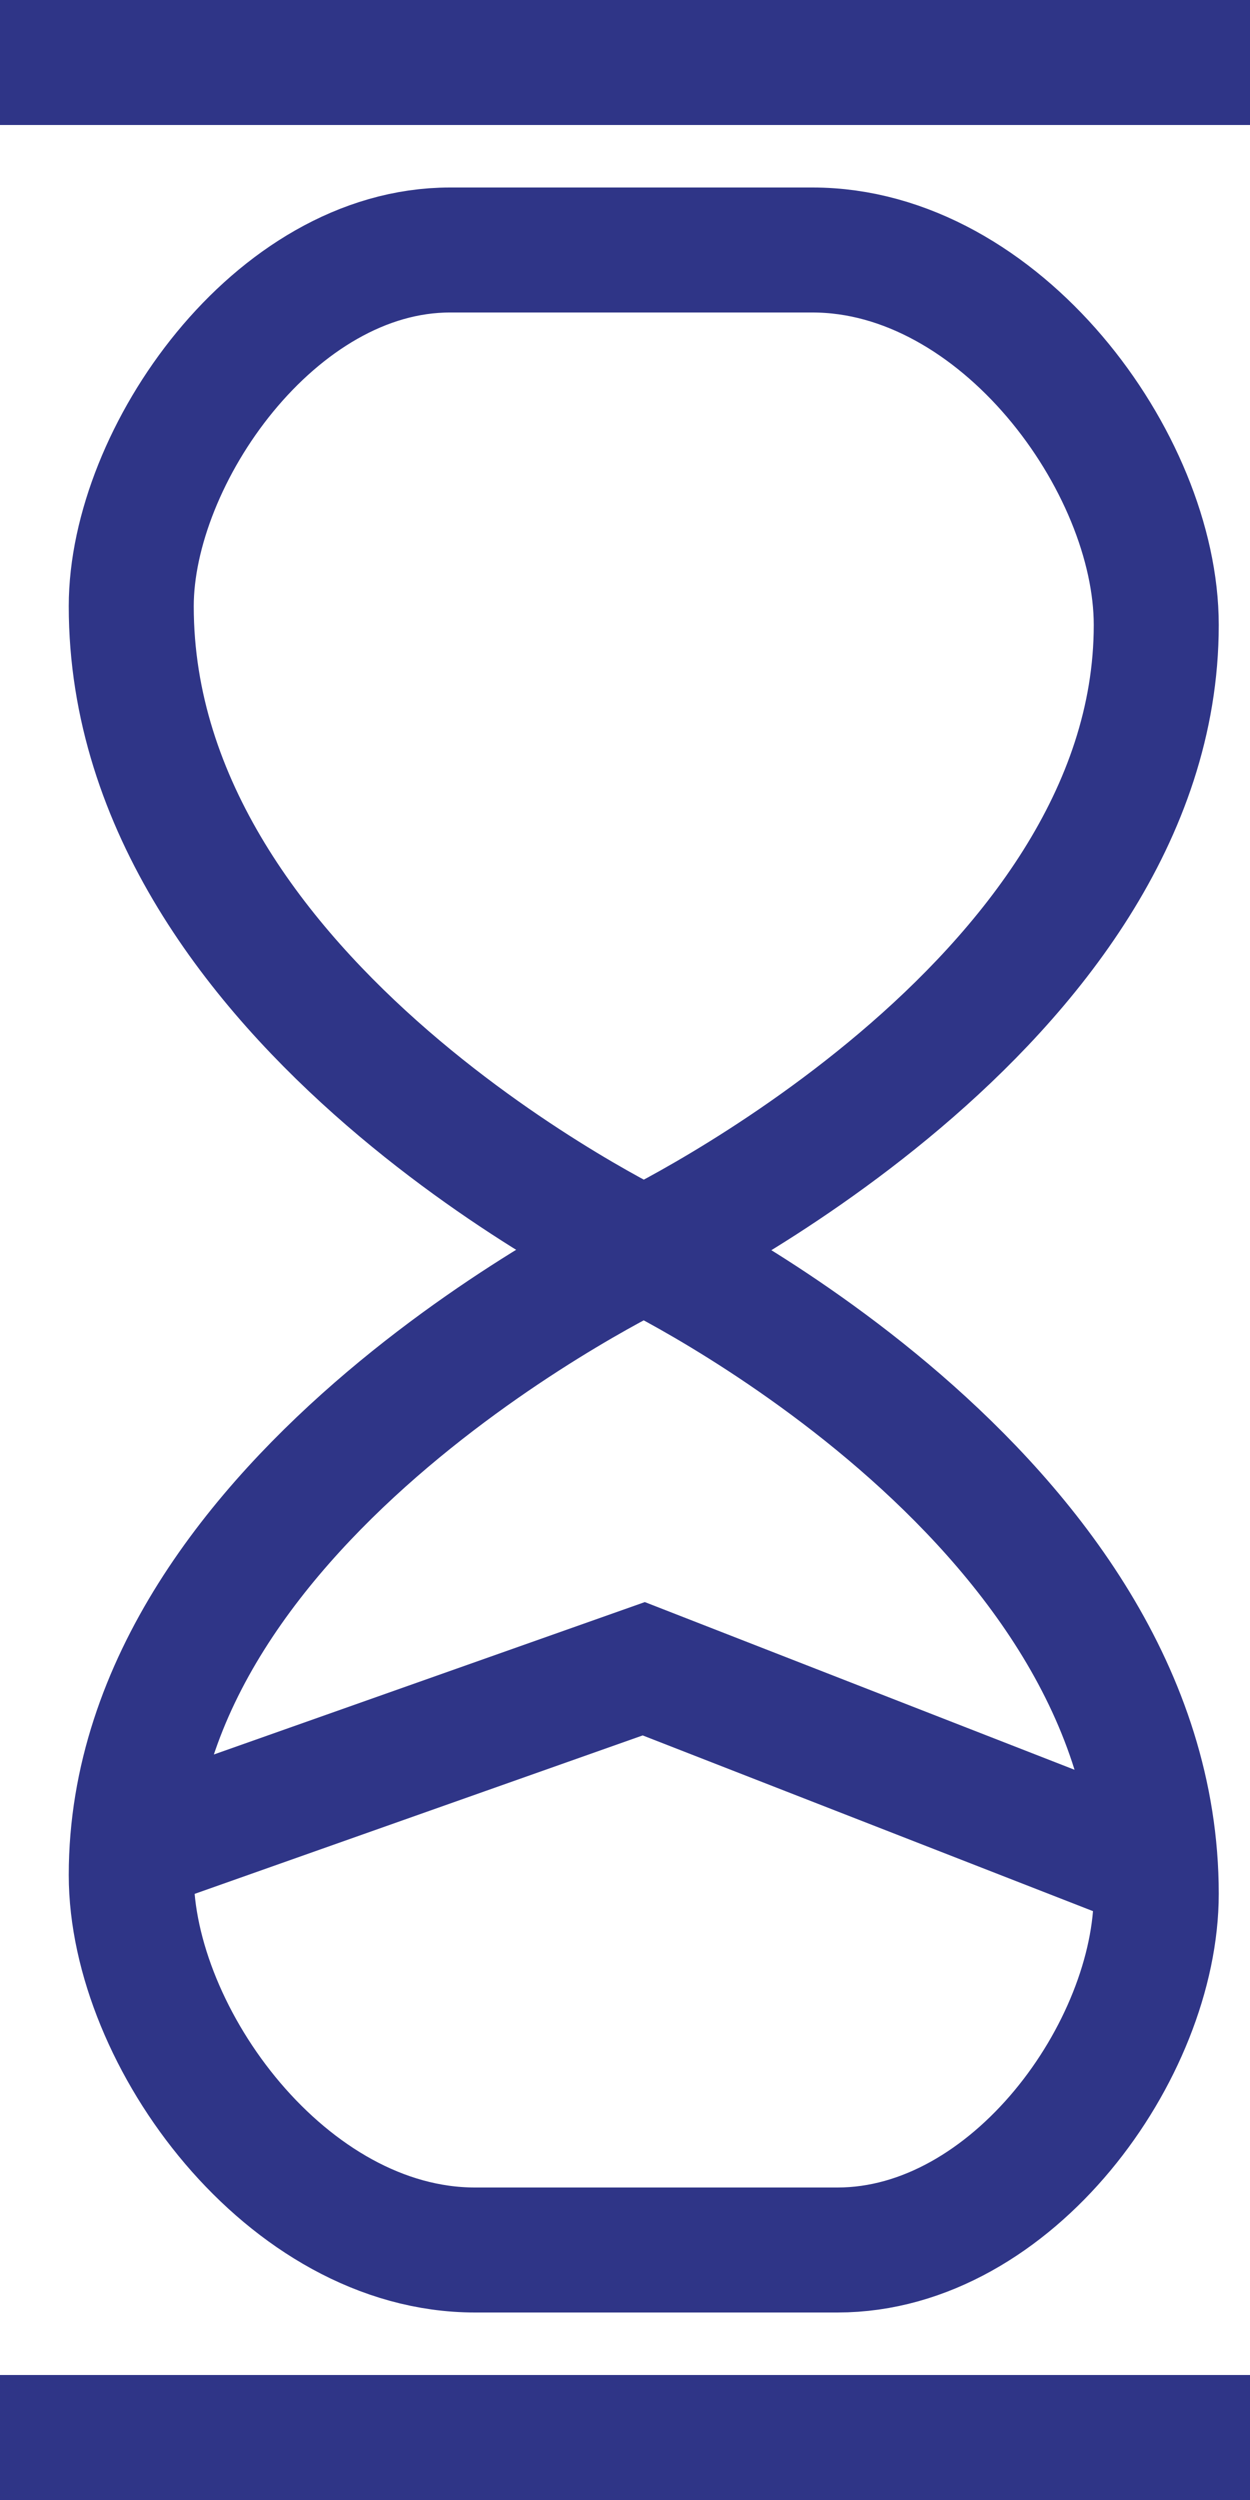
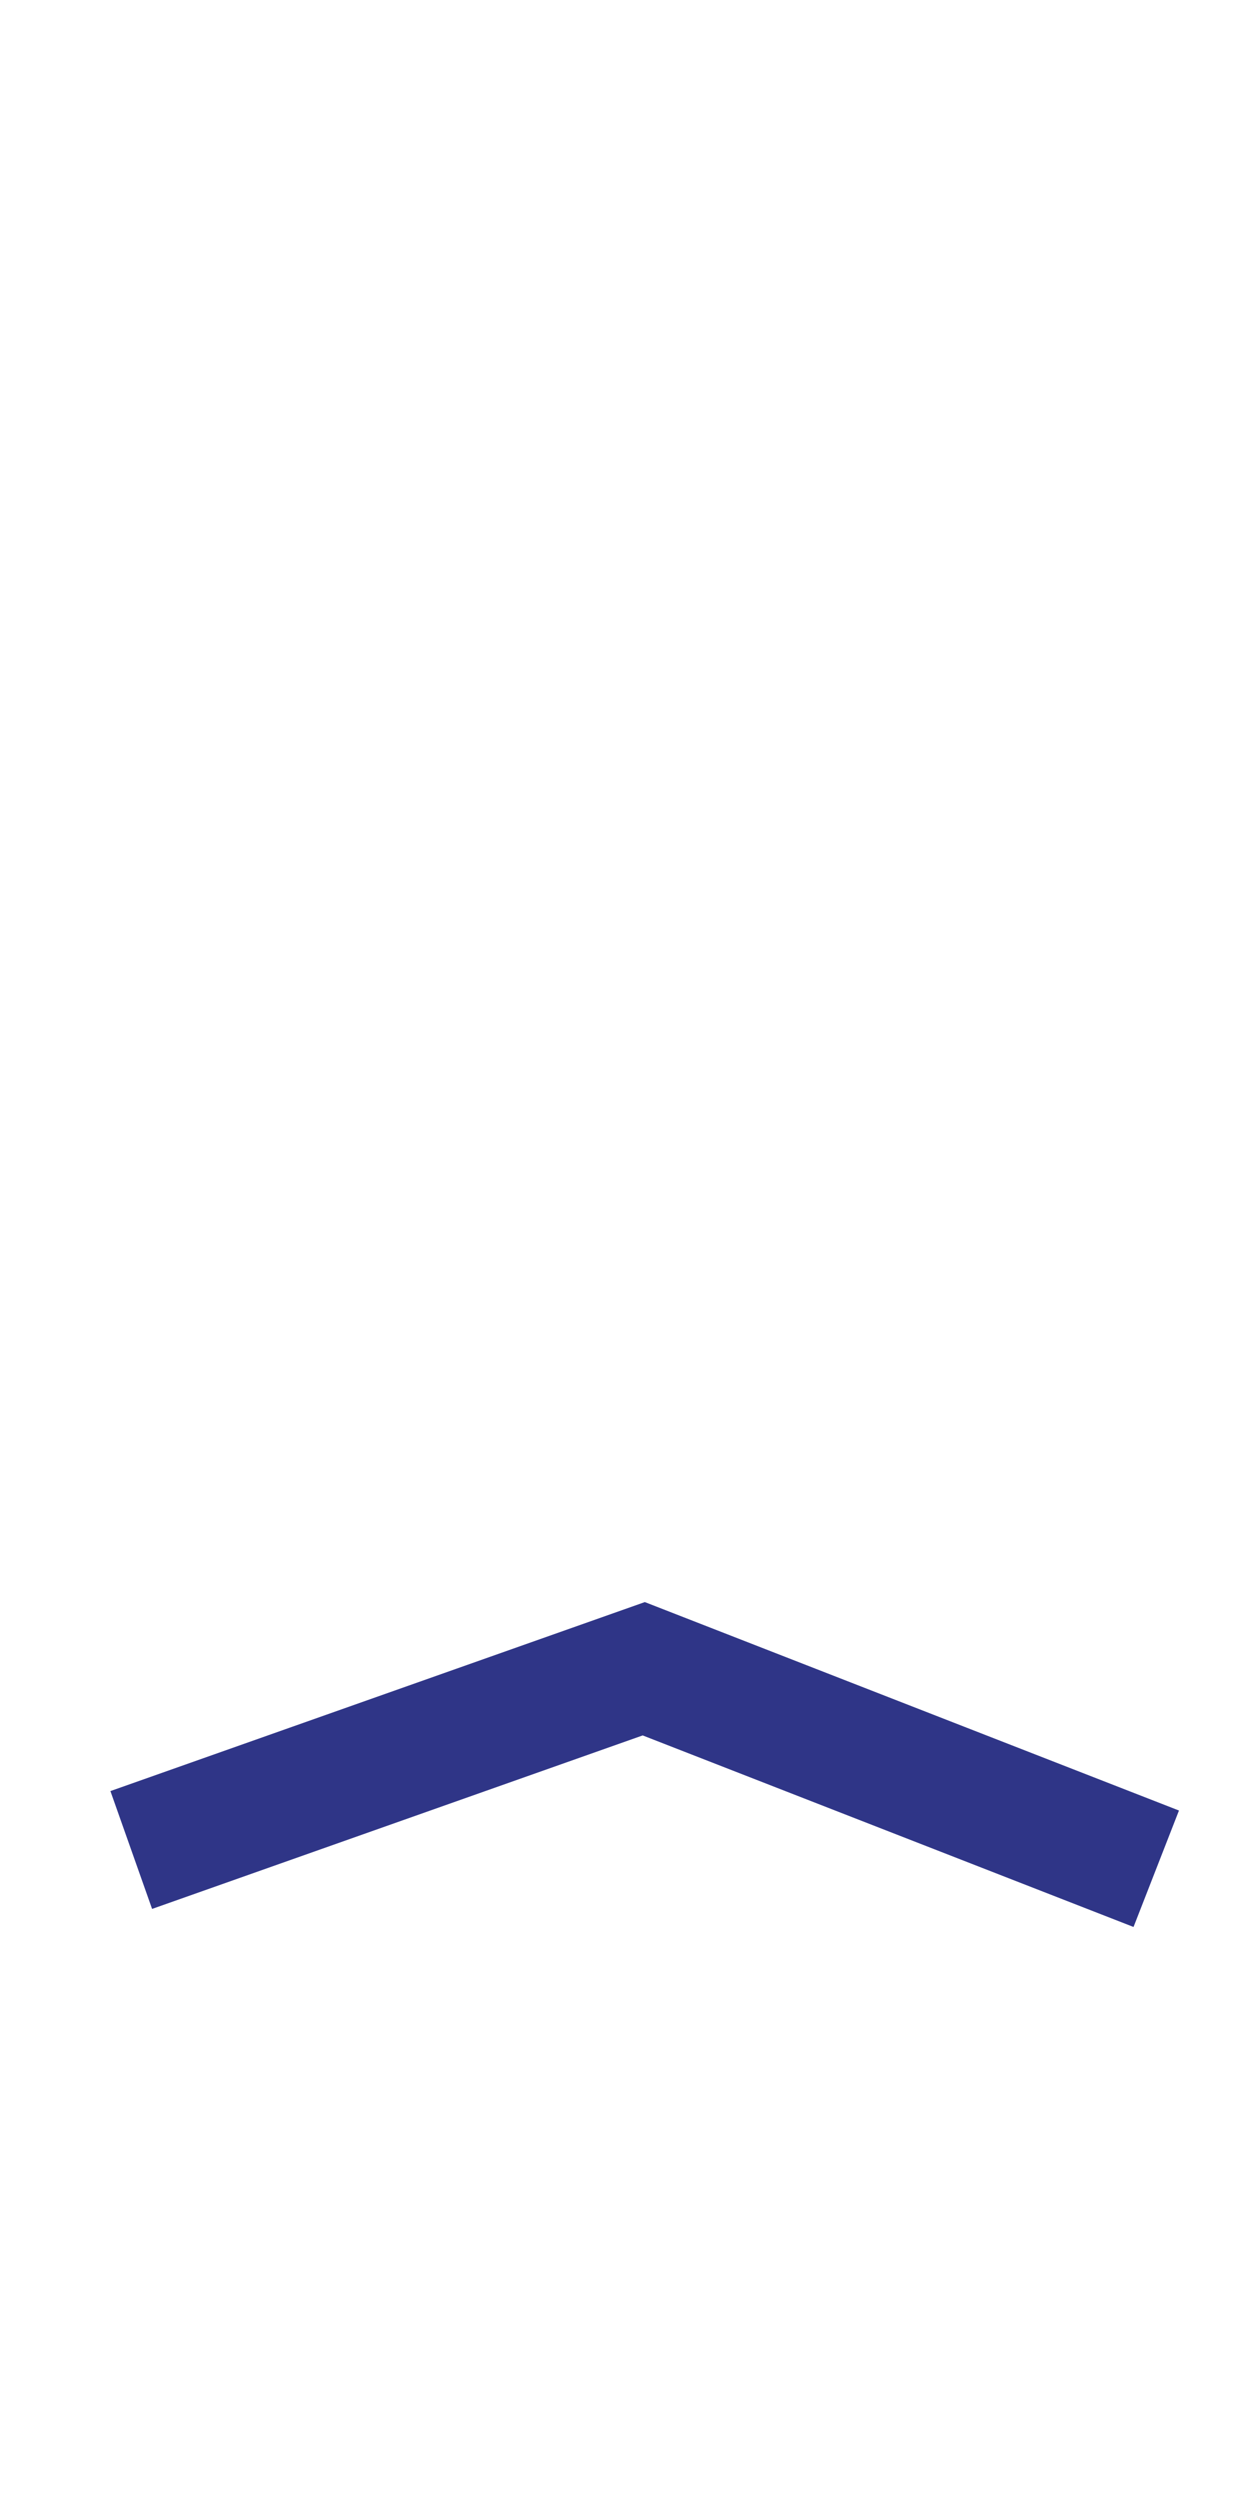
<svg xmlns="http://www.w3.org/2000/svg" version="1.1" id="Слой_1" x="0px" y="0px" width="20px" height="40px" viewBox="0 0 20 40" enable-background="new 0 0 20 40" xml:space="preserve">
  <g>
    <g>
-       <path fill="none" stroke="#2F3587" stroke-width="2" stroke-miterlimit="10" d="M10.3,20c0,0-8.2-3.9-8.2-10.3    C2.1,7.3,4.4,4,7.2,4H13c3,0,5.5,3.4,5.5,6C18.5,16.1,10.3,20,10.3,20z" />
-       <path fill="none" stroke="#2F3587" stroke-width="2" stroke-miterlimit="10" d="M10.3,20c0,0,8.2,3.9,8.2,10.3    c0,2.5-2.3,5.7-5.1,5.7H7.6c-3,0-5.5-3.4-5.5-6C2.1,23.9,10.3,20,10.3,20z" />
-     </g>
-     <line fill="none" stroke="#2F3587" stroke-width="2" stroke-miterlimit="10" x1="20" y1="1" x2="0" y2="1" />
-     <line fill="none" stroke="#2F3587" stroke-width="2" stroke-miterlimit="10" x1="20" y1="39" x2="0" y2="39" />
+       </g>
    <polyline fill="none" stroke="#2F3587" stroke-width="2" stroke-miterlimit="10" points="2.1,29.6 10.3,26.7 18.5,29.9  " />
  </g>
  <g>
</g>
  <g>
</g>
  <g>
</g>
  <g>
</g>
  <g>
</g>
  <g>
</g>
</svg>